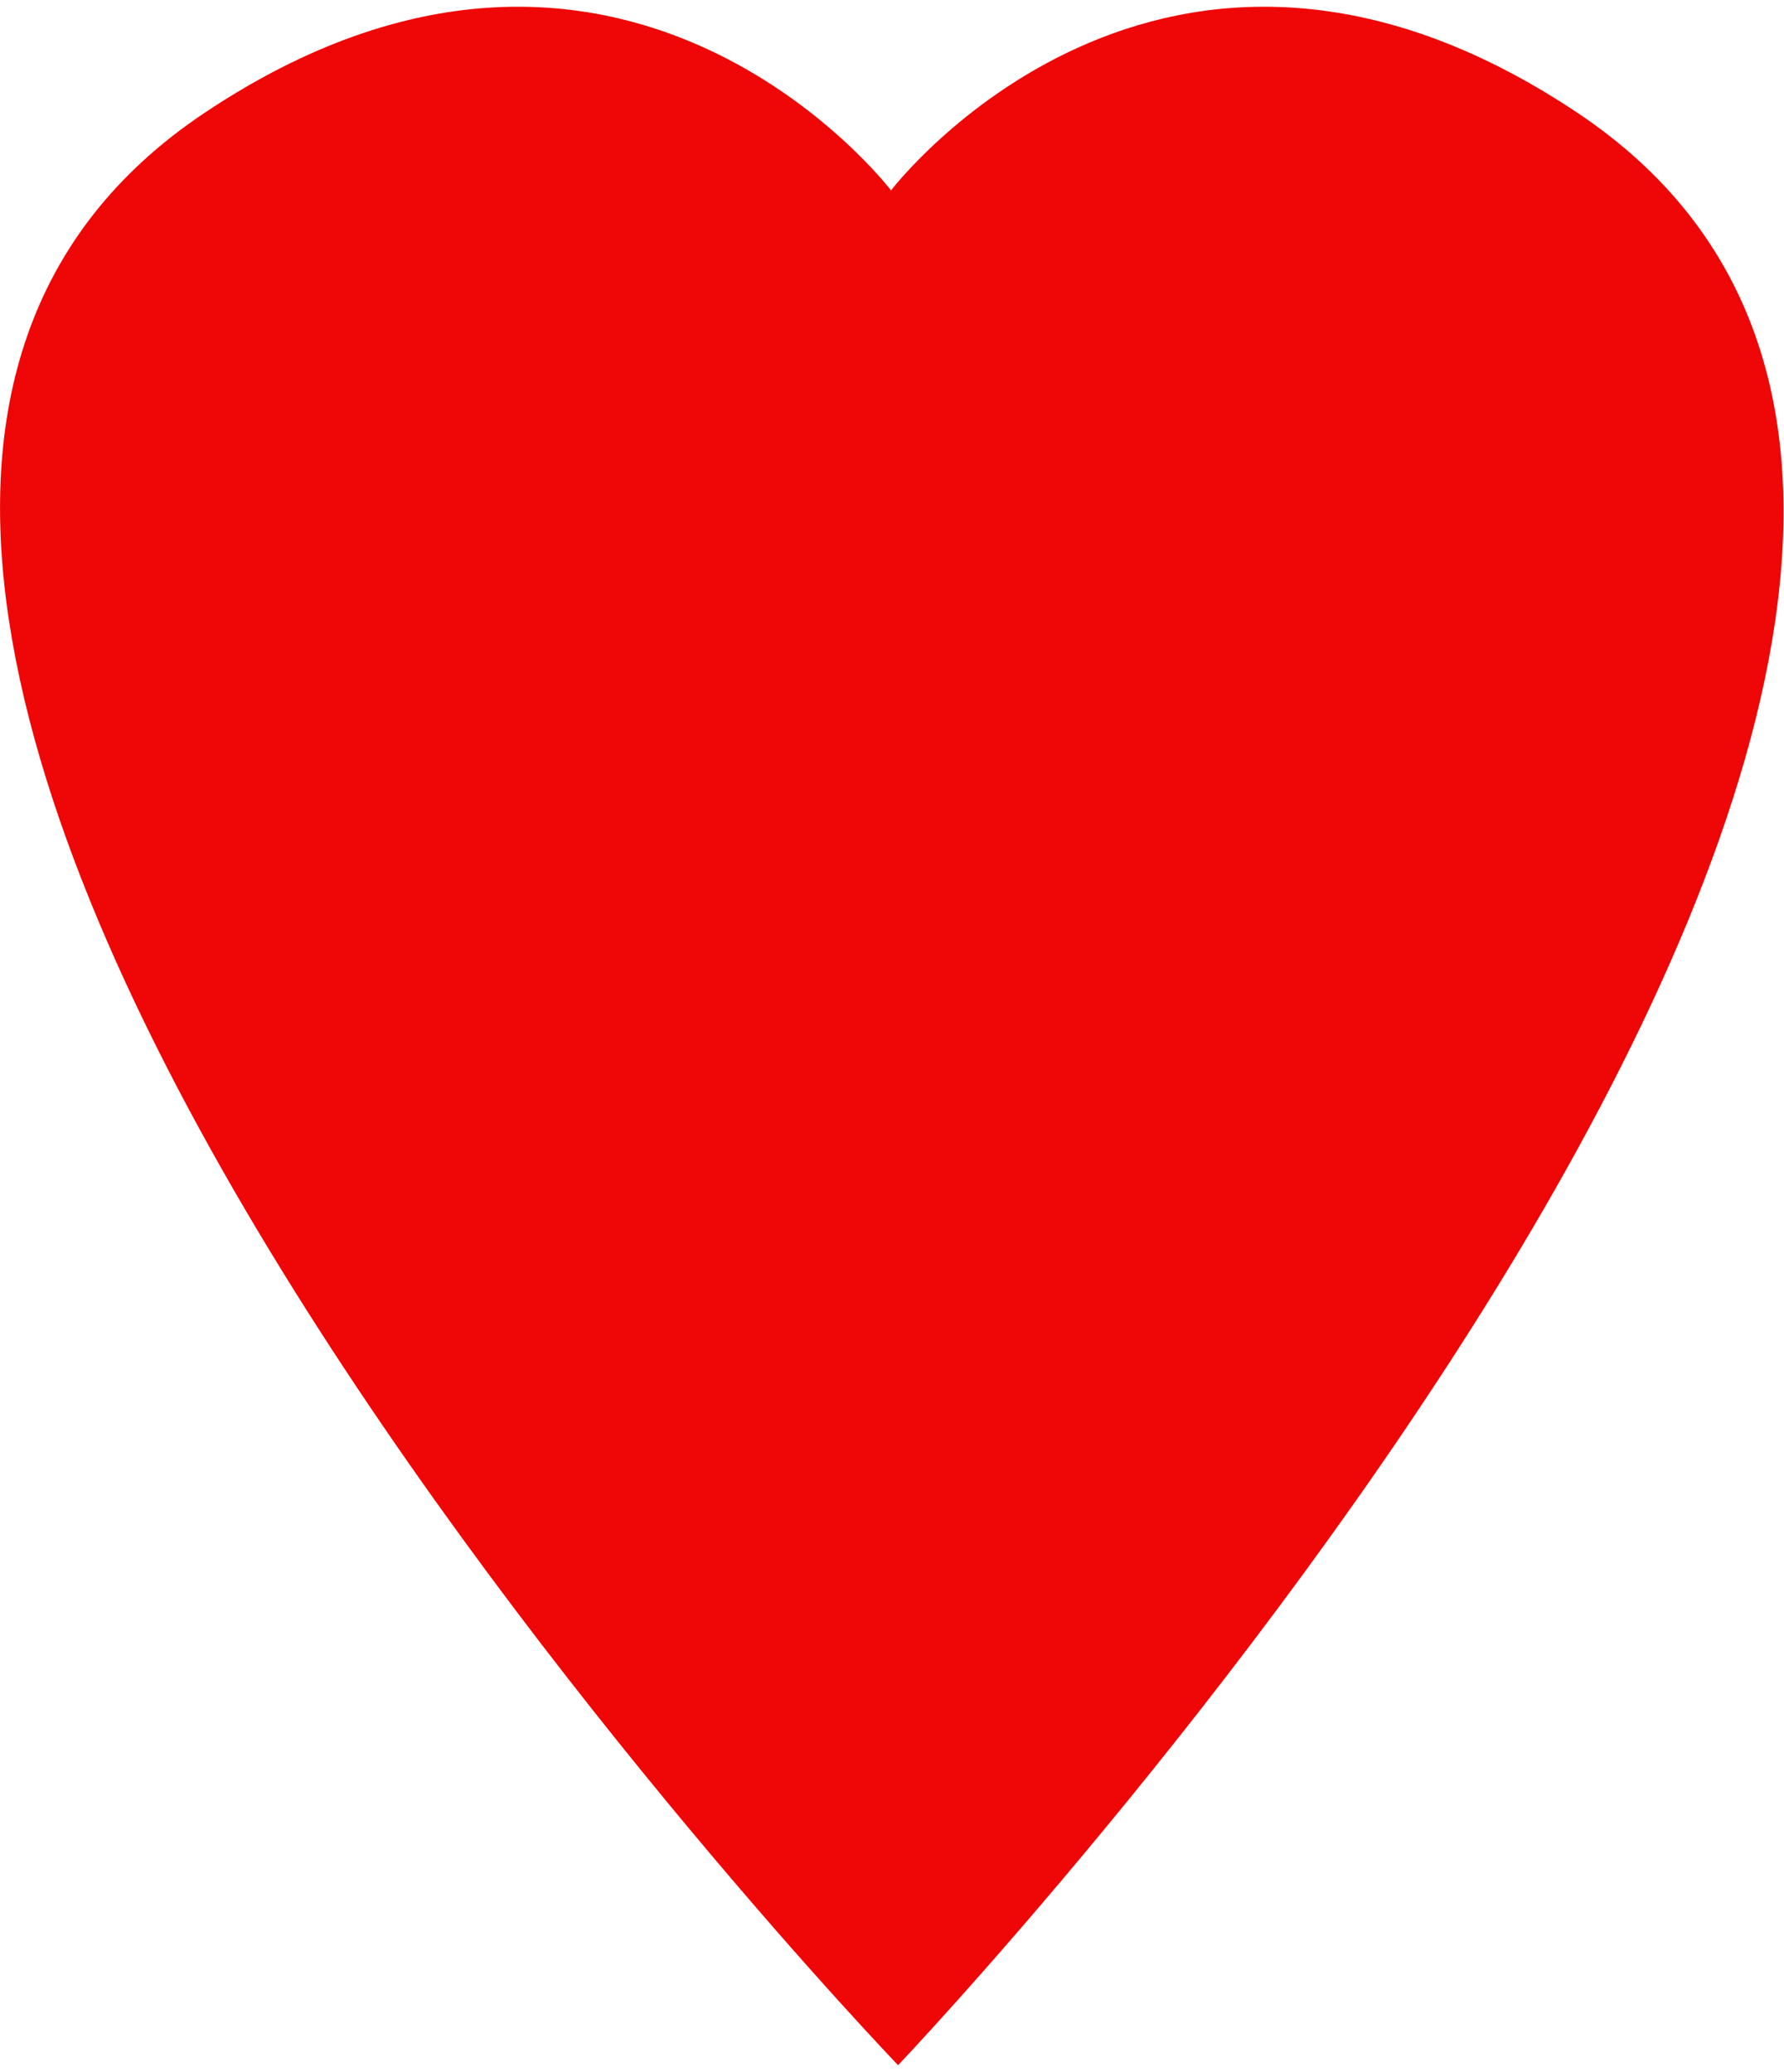
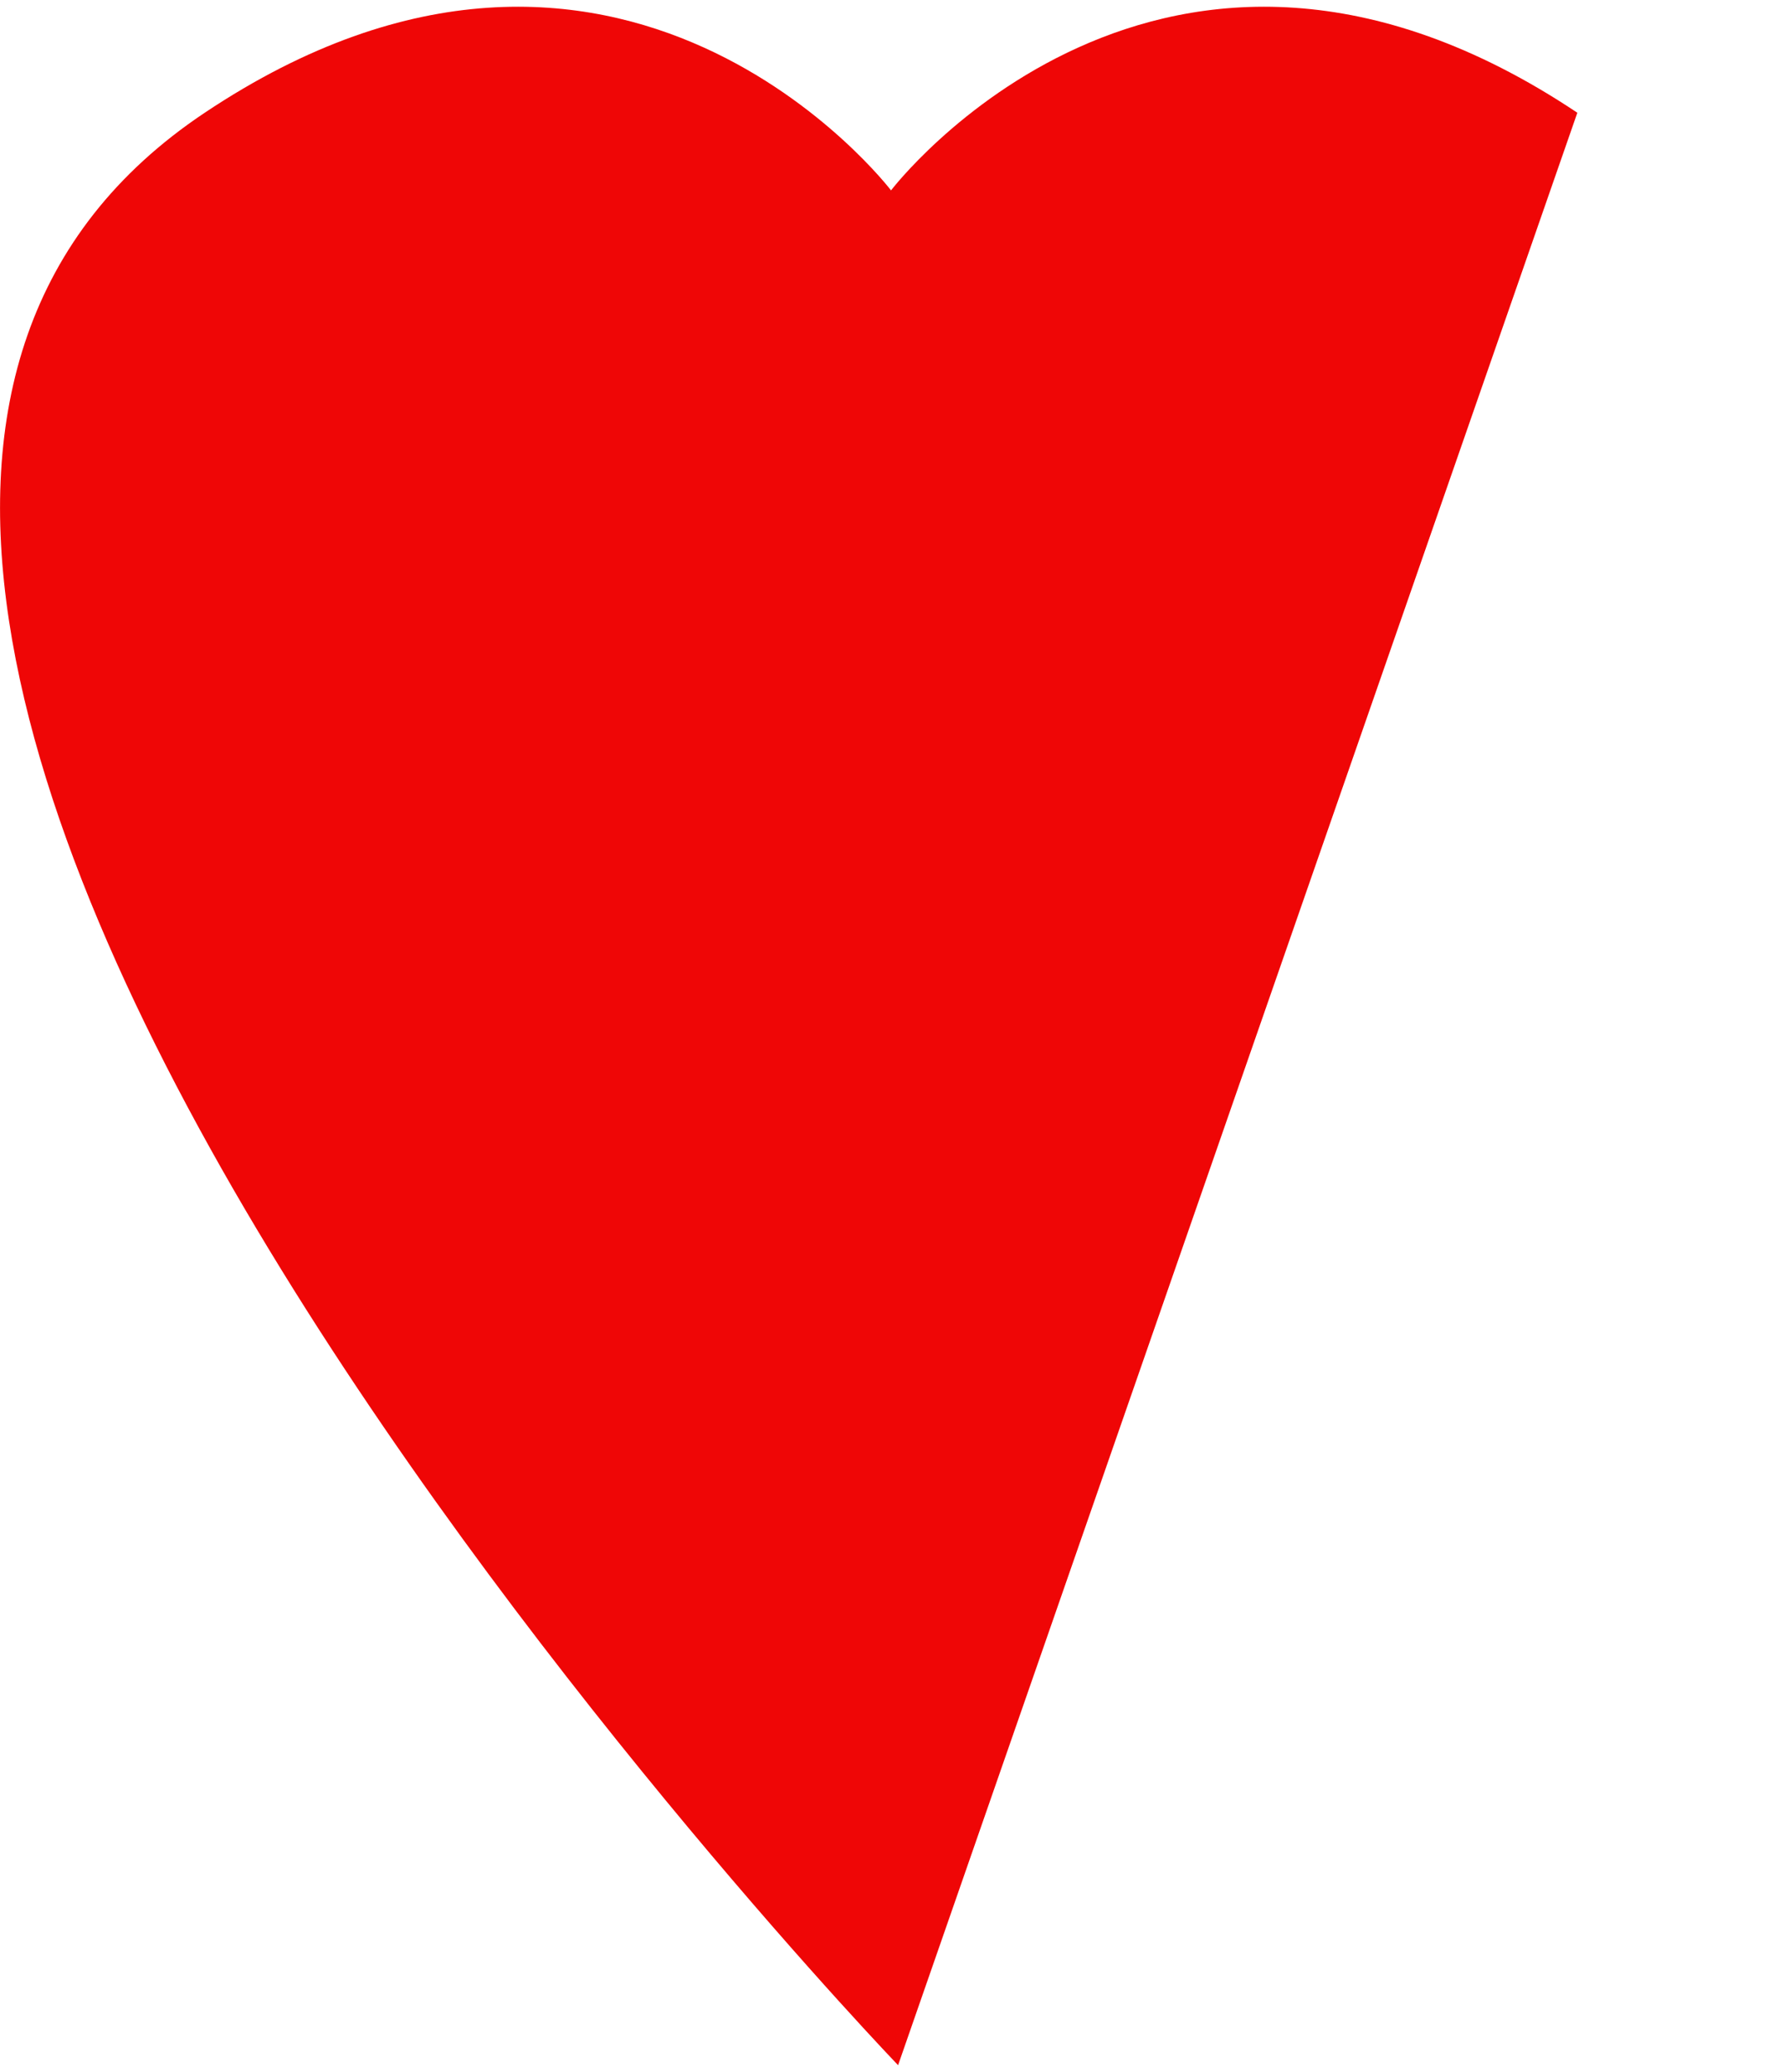
<svg xmlns="http://www.w3.org/2000/svg" width="260px" height="302px">
-   <path fill-rule="evenodd" fill="rgb(239, 6, 6)" d="M130.888,301.023 C130.888,301.023 -75.199,86.568 29.836,16.433 C90.419,-24.023 129.859,27.752 129.859,27.752 C129.859,27.752 169.298,-24.023 229.881,16.433 C334.913,86.568 130.888,301.023 130.888,301.023 " />
+   <path fill-rule="evenodd" fill="rgb(239, 6, 6)" d="M130.888,301.023 C130.888,301.023 -75.199,86.568 29.836,16.433 C90.419,-24.023 129.859,27.752 129.859,27.752 C129.859,27.752 169.298,-24.023 229.881,16.433 " />
</svg>